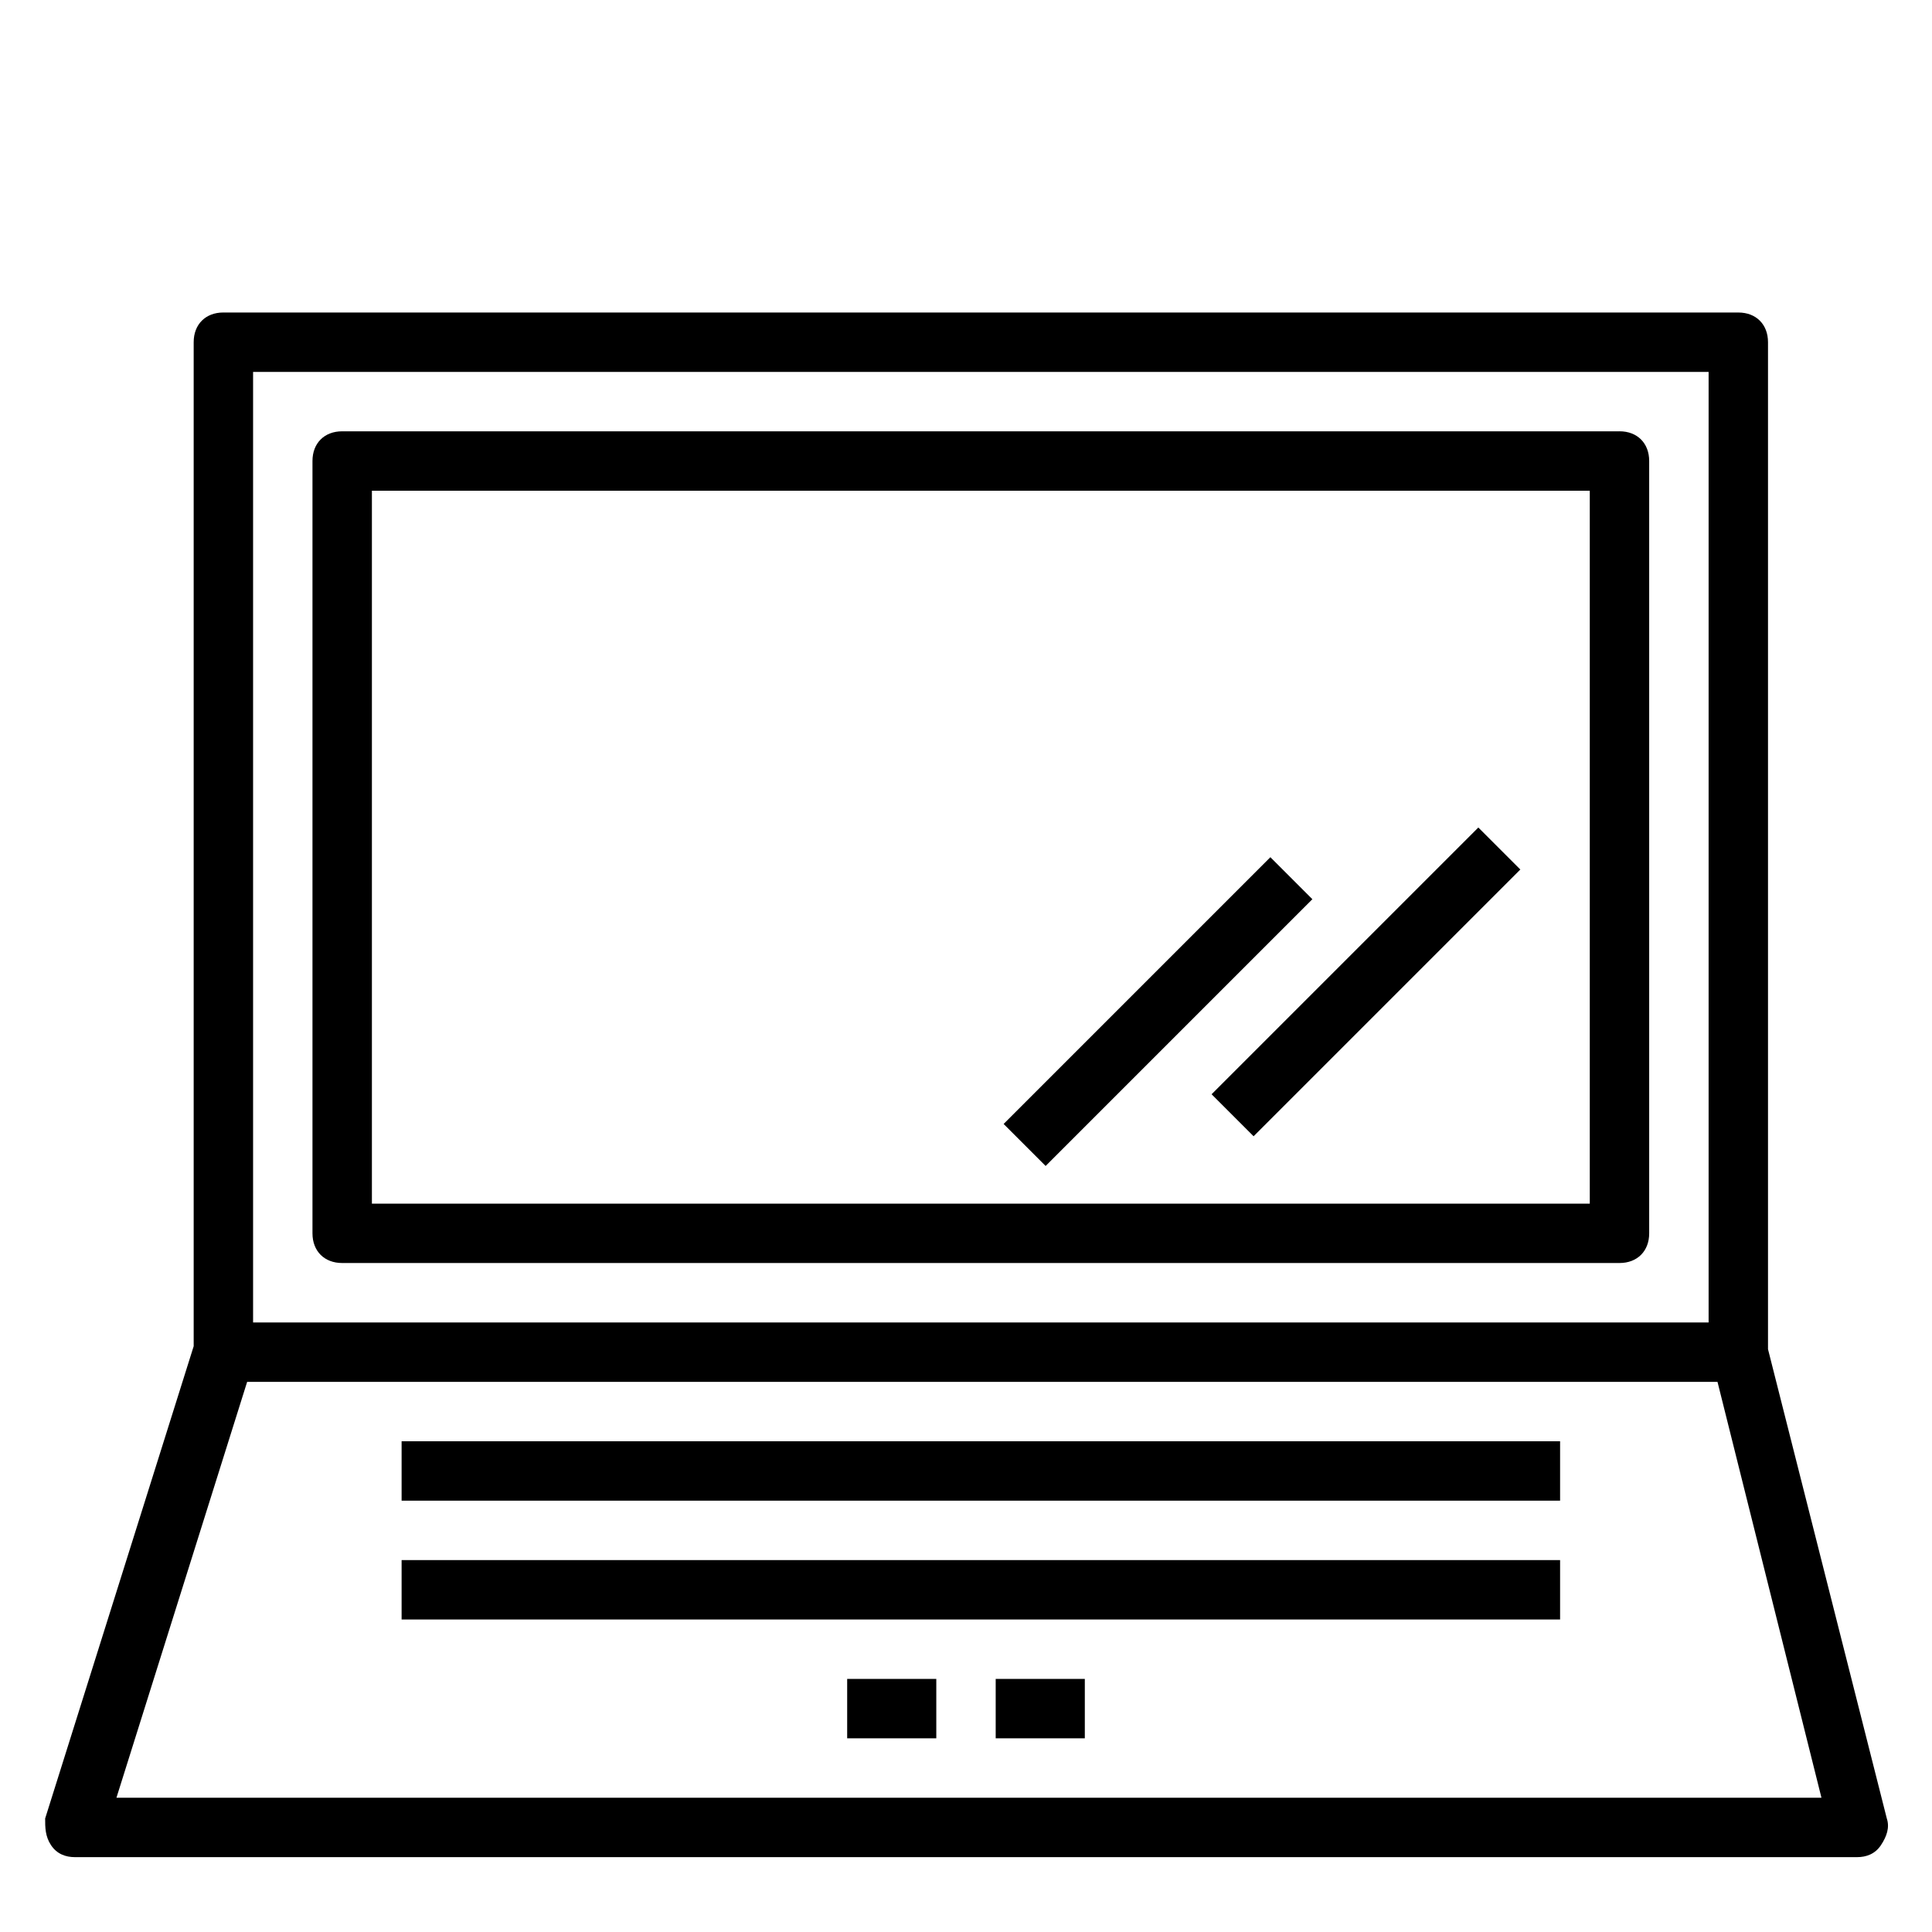
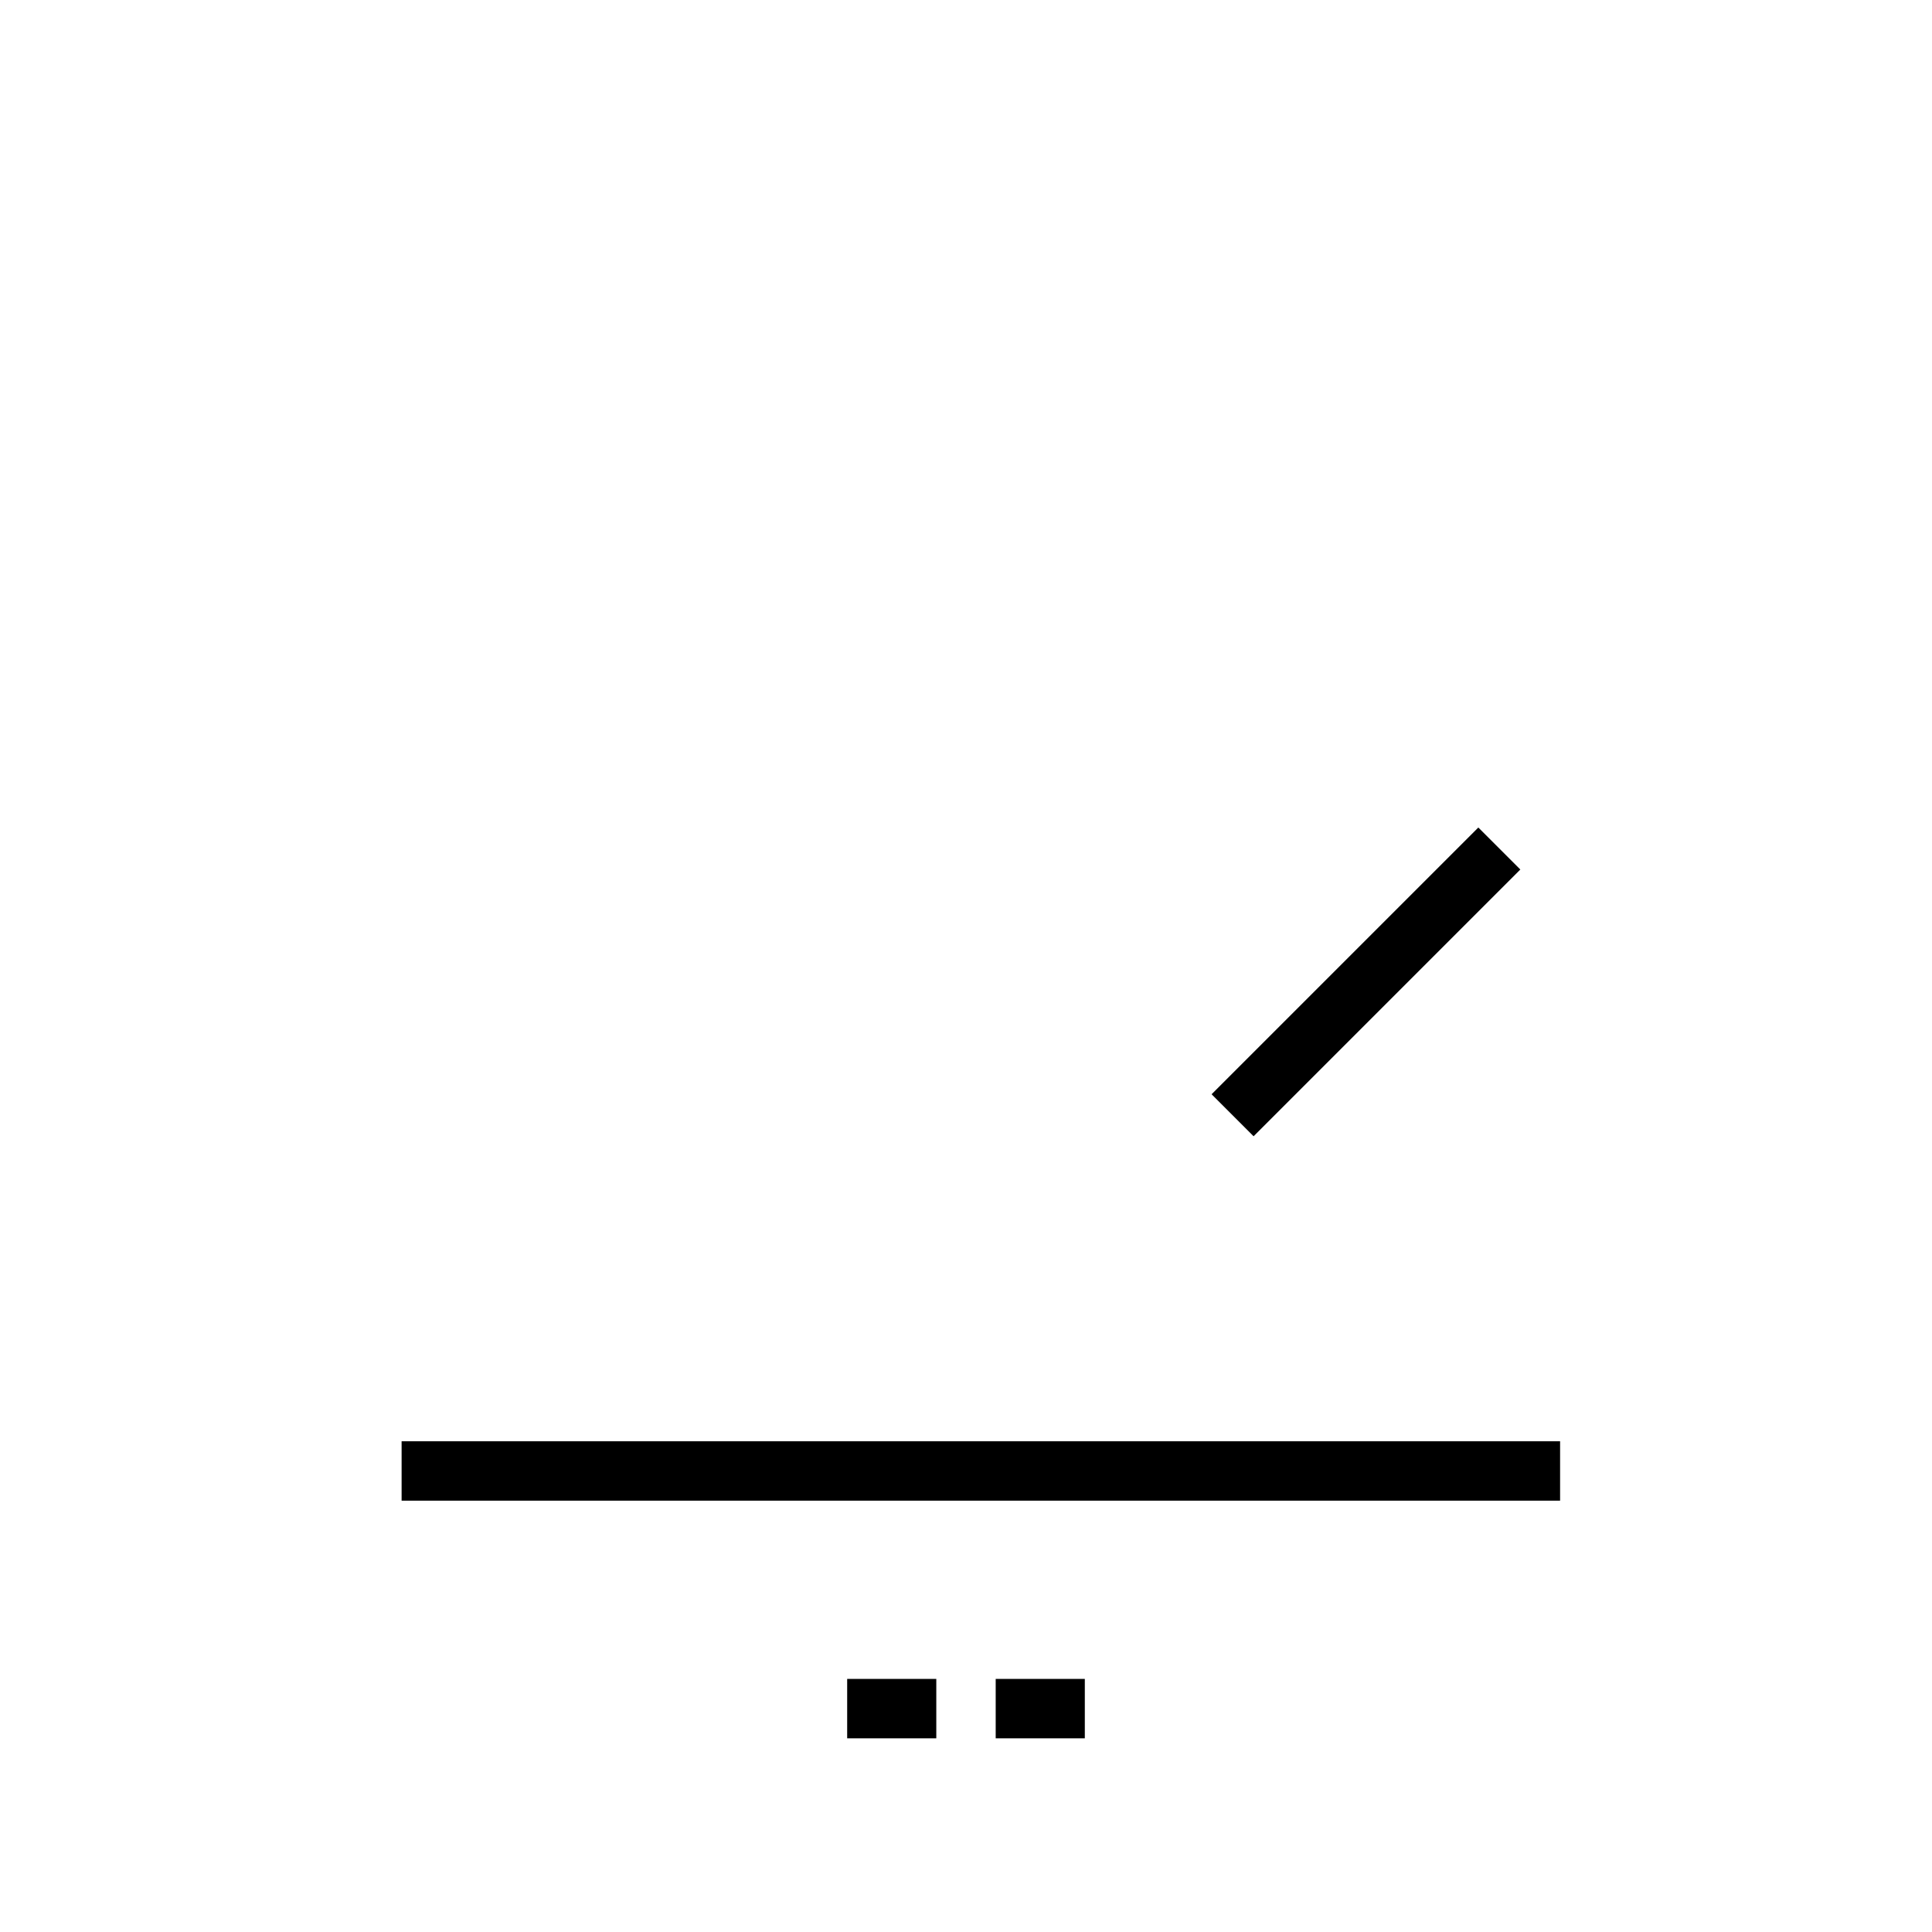
<svg xmlns="http://www.w3.org/2000/svg" fill="#000000" width="800px" height="800px" version="1.1" viewBox="144 144 512 512">
  <g>
-     <path d="m573.18 258.3h-338.5c-4.723 0-7.871 3.148-7.871 7.871v204.67c0 4.723 3.148 7.871 7.871 7.871h338.5c4.723 0 7.871-3.148 7.871-7.871v-204.67c0-4.727-3.148-7.875-7.871-7.875zm-7.871 204.68h-322.75v-188.93h322.75z" />
-     <path d="m612.54 501.55v-266.86c0-4.723-3.148-7.871-7.871-7.871l-401.47-0.004c-4.723 0-7.871 3.148-7.871 7.871v266.07l-39.363 125.17c0 2.363 0 4.723 1.574 7.086 1.574 2.359 3.938 3.148 6.297 3.148h472.32c2.363 0 4.723-0.789 6.297-3.148 1.574-2.363 2.363-4.723 1.574-7.086zm-401.47-258.99h385.73v251.91l-385.73-0.004zm-36.211 377.86 34.637-110.21h389.66l27.551 110.21z" />
    <path d="m250.43 525.95h307.01v15.742h-307.01z" />
-     <path d="m250.43 557.44h307.01v15.742h-307.01z" />
    <path d="m368.51 588.93h23.617v15.742h-23.617z" />
    <path d="m407.87 588.93h23.617v15.742h-23.617z" />
    <path d="m465.08 433.99 70.691-70.691 11.133 11.133-70.691 70.691z" />
-     <path d="m409.97 441.86 70.691-70.691 11.133 11.133-70.691 70.691z" />
  </g>
</svg>